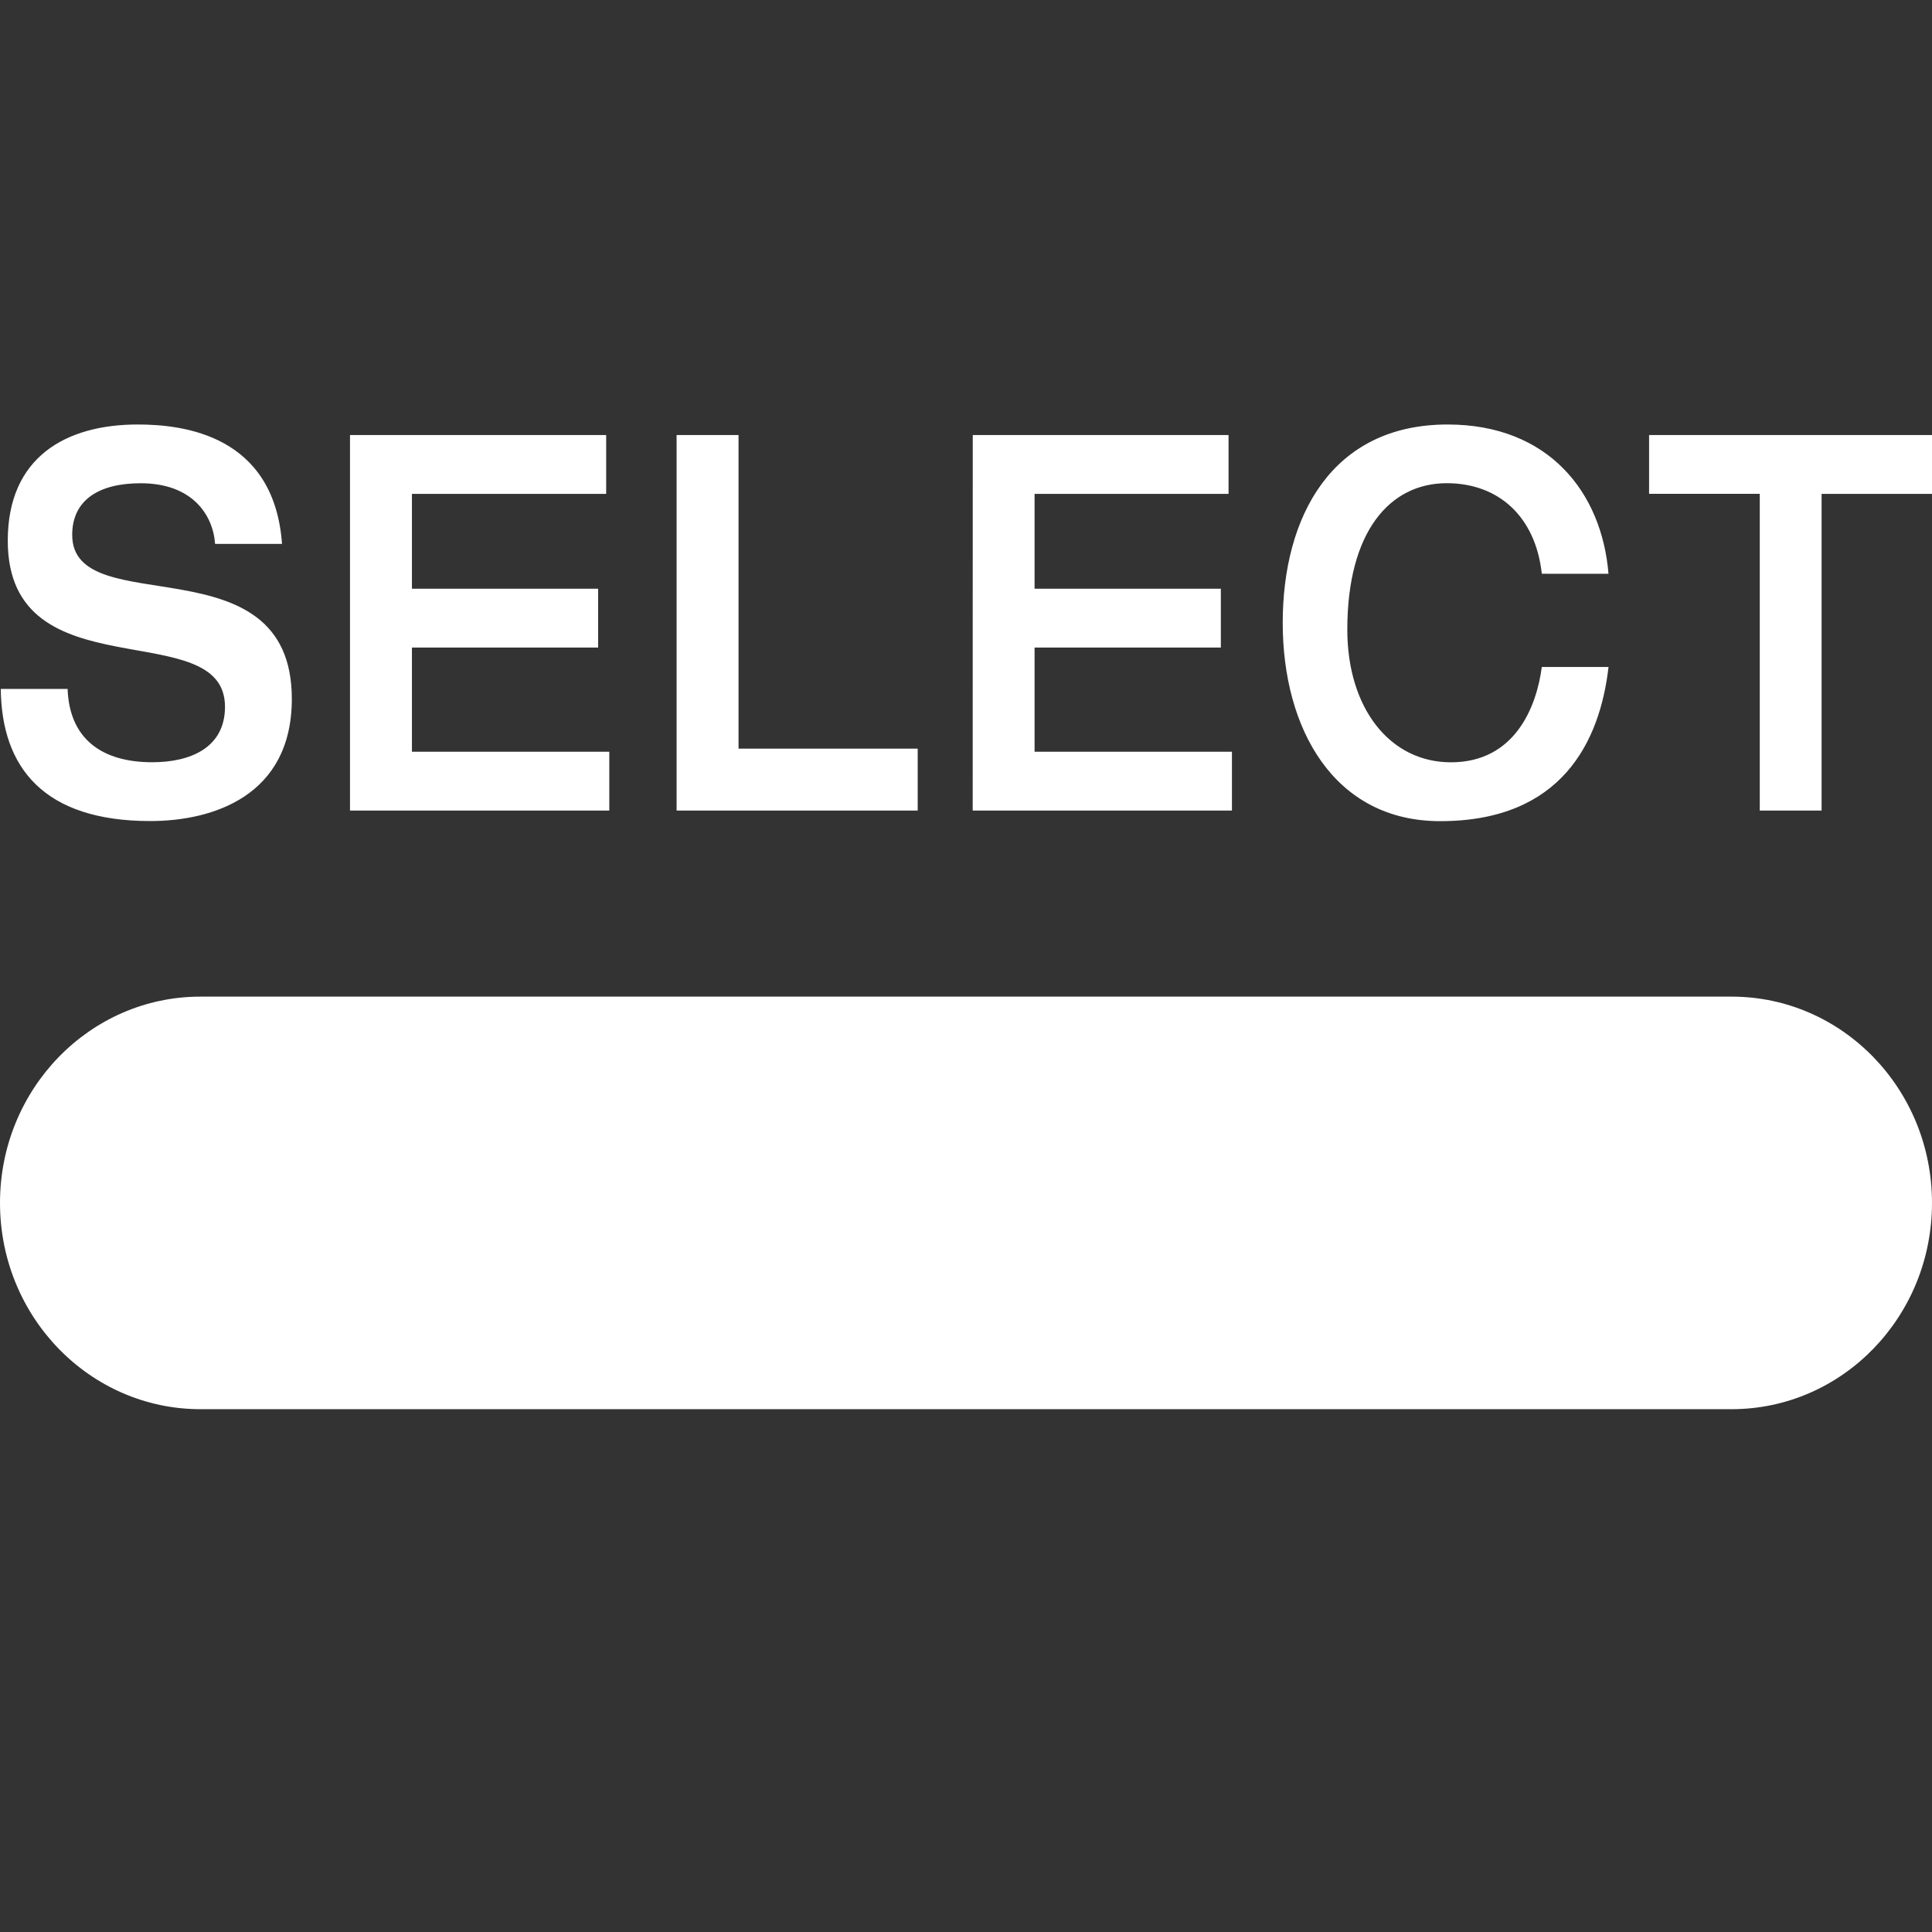
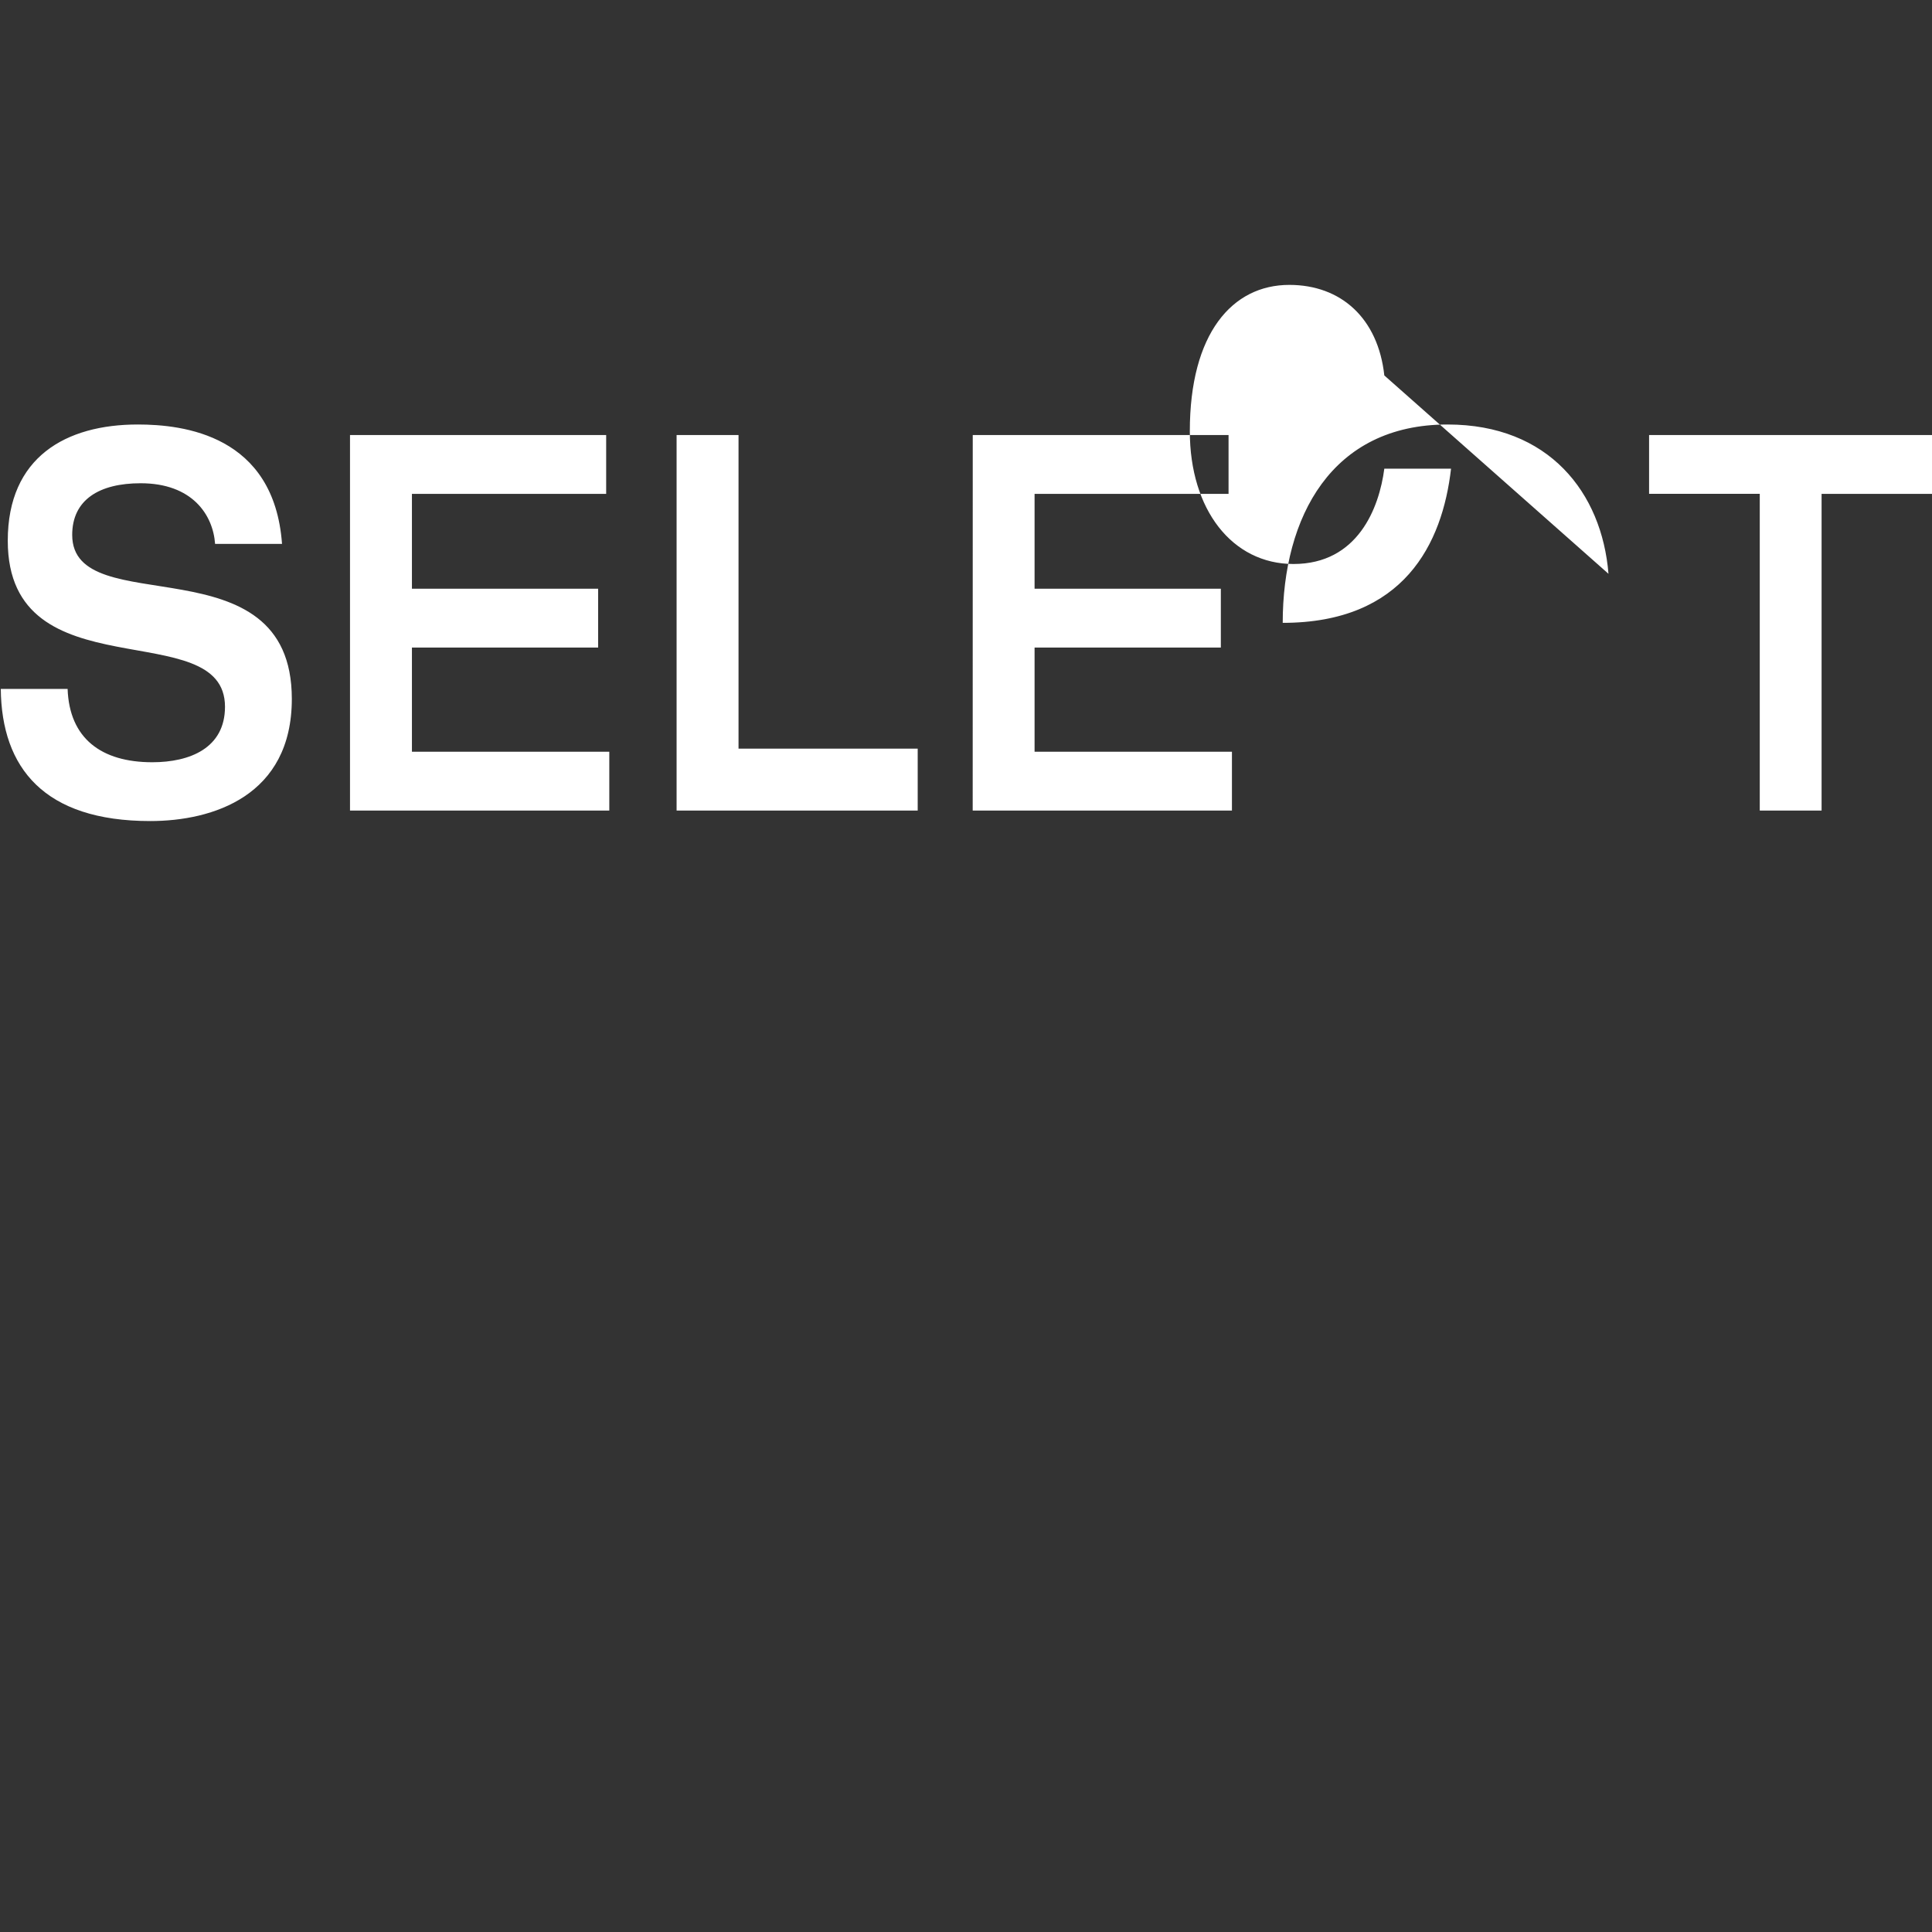
<svg xmlns="http://www.w3.org/2000/svg" version="1.1" id="_x30_" x="0px" y="0px" width="37.061px" height="37.061px" viewBox="0 0 37.061 37.061" enable-background="new 0 0 37.061 37.061" xml:space="preserve">
  <rect x="0" y="0" width="37.061" height="37.061" fill="#333333" stroke="none" />
  <g>
    <g>
-       <path fill="#FFFFFF" d="M33.217,19.118H3.845C1.722,19.118,0,20.89,0,23.075s1.722,3.957,3.845,3.957h29.372    c2.123,0,3.844-1.771,3.844-3.957C37.061,20.889,35.34,19.118,33.217,19.118z" />
+       </g>
+   </g>
+   <path fill="#FFFFFF" d="M33.757,15.549h1.186V9.474h2.124V8.345h-5.433v1.128h2.123V15.549z M30.855,11.007  c-0.126-1.554-1.141-2.864-3.087-2.864c-2.225,0-3.162,1.773-3.162,3.805c2.328,0,3.063-1.521,3.229-2.958h-1.28c-0.099,0.757-0.51,1.829-1.743,1.829c-1.175,0-1.988-1.042-1.988-2.546  c0-1.877,0.813-2.808,1.908-2.808c0.999,0,1.704,0.646,1.823,1.737L30.855,11.007L30.855,11.007z M18.659,15.549h4.973V14.42h-3.786  v-1.998h3.573v-1.129h-3.573V9.474h3.721V8.345H18.66L18.659,15.549L18.659,15.549z M12.979,15.549h4.625v-1.188h-3.437V8.345  h-1.188V15.549z M6.714,15.549h4.974V14.42H7.902v-1.998h3.572v-1.129H7.902V9.474h3.726V8.345H6.714V15.549z M0.149,10.372  c0,2.955,4.167,1.398,4.167,3.186c0,0.792-0.673,1.064-1.395,1.064c-0.976,0-1.591-0.456-1.624-1.407H0.015  C0.03,14.73,0.846,15.75,2.882,15.75c1.205,0,2.716-0.484,2.716-2.343c0-3.077-4.213-1.455-4.213-3.146  c0-0.677,0.523-0.991,1.313-0.991c0.99,0,1.388,0.605,1.428,1.163H5.41c-0.152-2.091-1.896-2.29-2.767-2.29  C1.266,8.143,0.149,8.767,0.149,10.372" />
+   <g opacity="0">
    </g>
-   </g>
-   <path fill="#FFFFFF" d="M33.757,15.549h1.186V9.474h2.124V8.345h-5.433v1.128h2.123V15.549z M30.855,11.007  c-0.126-1.554-1.141-2.864-3.087-2.864c-2.225,0-3.162,1.773-3.162,3.805c0,2.026,0.979,3.804,3.021,3.804  c2.328,0,3.063-1.521,3.229-2.958h-1.28c-0.099,0.757-0.51,1.829-1.743,1.829c-1.175,0-1.988-1.042-1.988-2.546  c0-1.877,0.813-2.808,1.908-2.808c0.999,0,1.704,0.646,1.823,1.737L30.855,11.007L30.855,11.007z M18.659,15.549h4.973V14.42h-3.786  v-1.998h3.573v-1.129h-3.573V9.474h3.721V8.345H18.66L18.659,15.549L18.659,15.549z M12.979,15.549h4.625v-1.188h-3.437V8.345  h-1.188V15.549z M6.714,15.549h4.974V14.42H7.902v-1.998h3.572v-1.129H7.902V9.474h3.726V8.345H6.714V15.549z M0.149,10.372  c0,2.955,4.167,1.398,4.167,3.186c0,0.792-0.673,1.064-1.395,1.064c-0.976,0-1.591-0.456-1.624-1.407H0.015  C0.03,14.73,0.846,15.75,2.882,15.75c1.205,0,2.716-0.484,2.716-2.343c0-3.077-4.213-1.455-4.213-3.146  c0-0.677,0.523-0.991,1.313-0.991c0.99,0,1.388,0.605,1.428,1.163H5.41c-0.152-2.091-1.896-2.29-2.767-2.29  C1.266,8.143,0.149,8.767,0.149,10.372" />
-   <g opacity="0">
-     <path fill="#FFFFFF" d="M36.961,0.1v36.861H0.1V0.1H36.961 M37.061,0H0v37.06h37.061V0L37.061,0z" />
-   </g>
</svg>